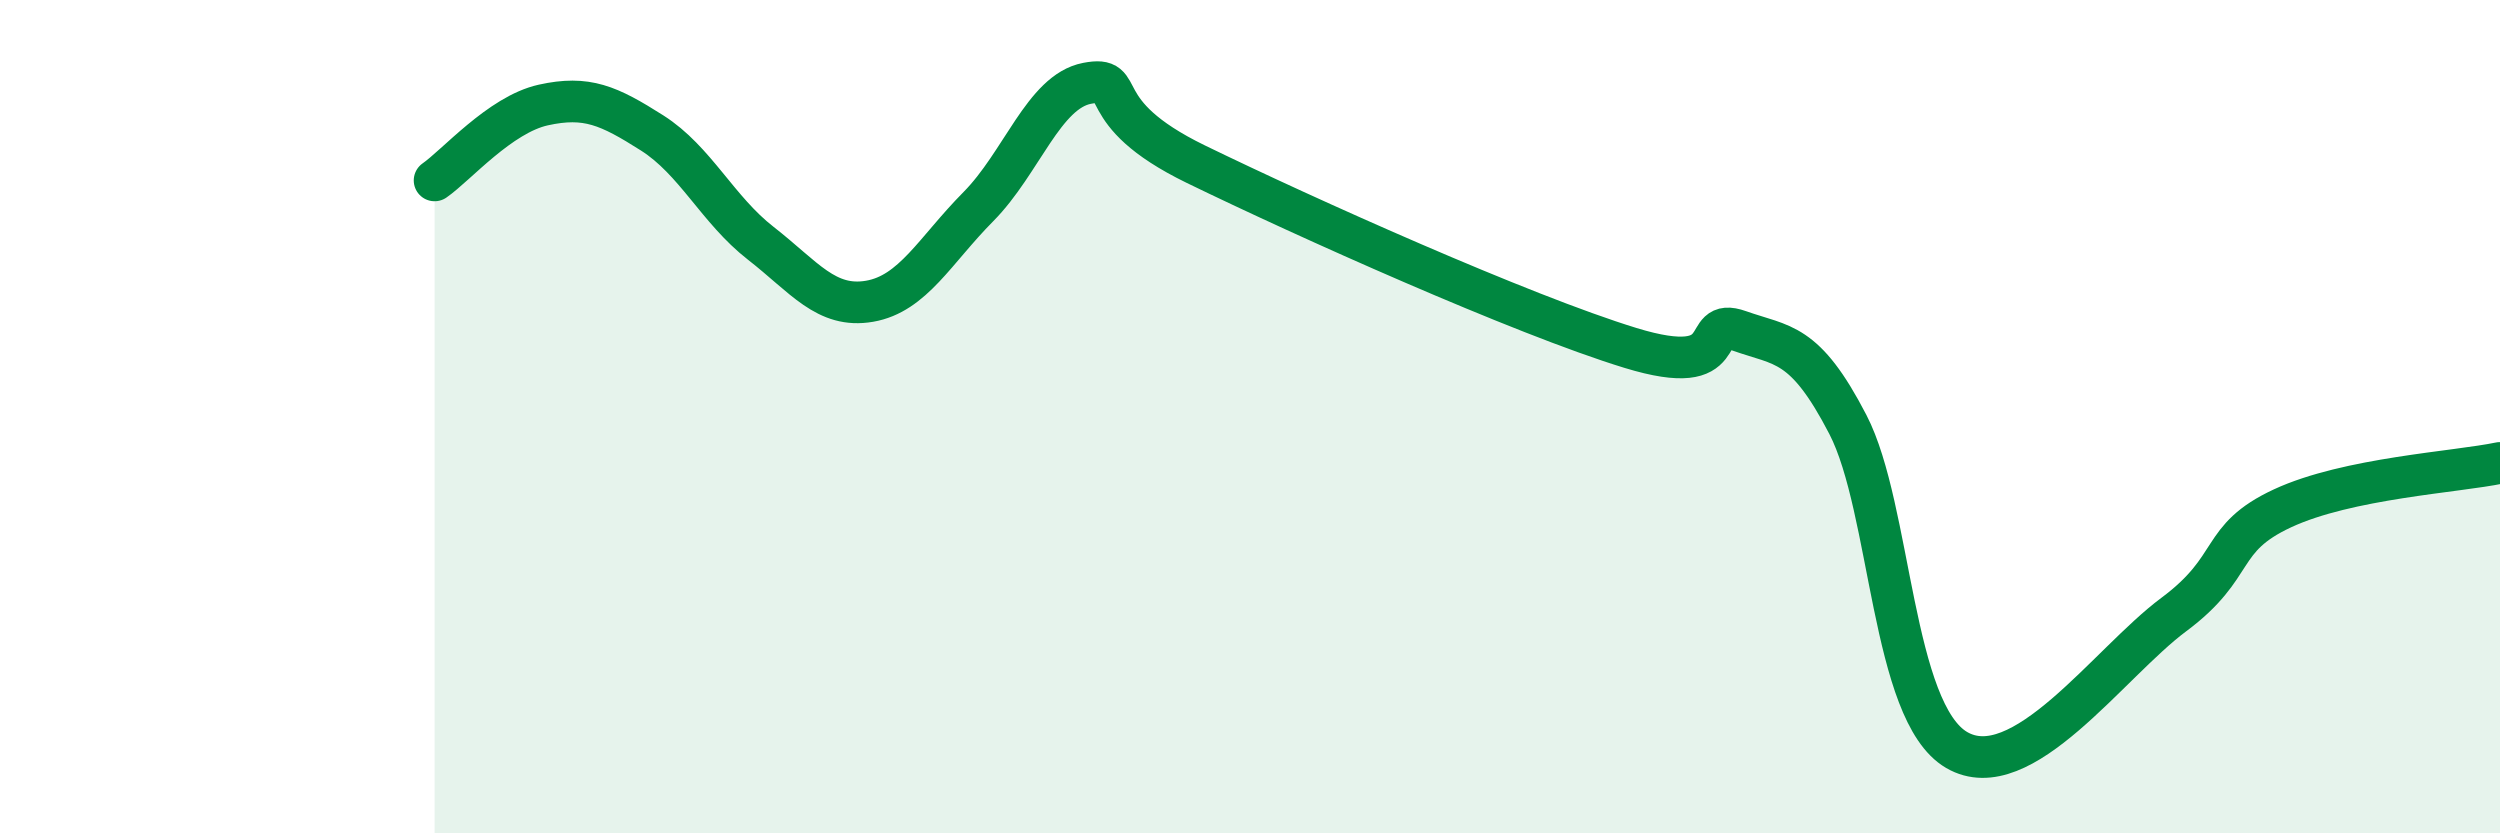
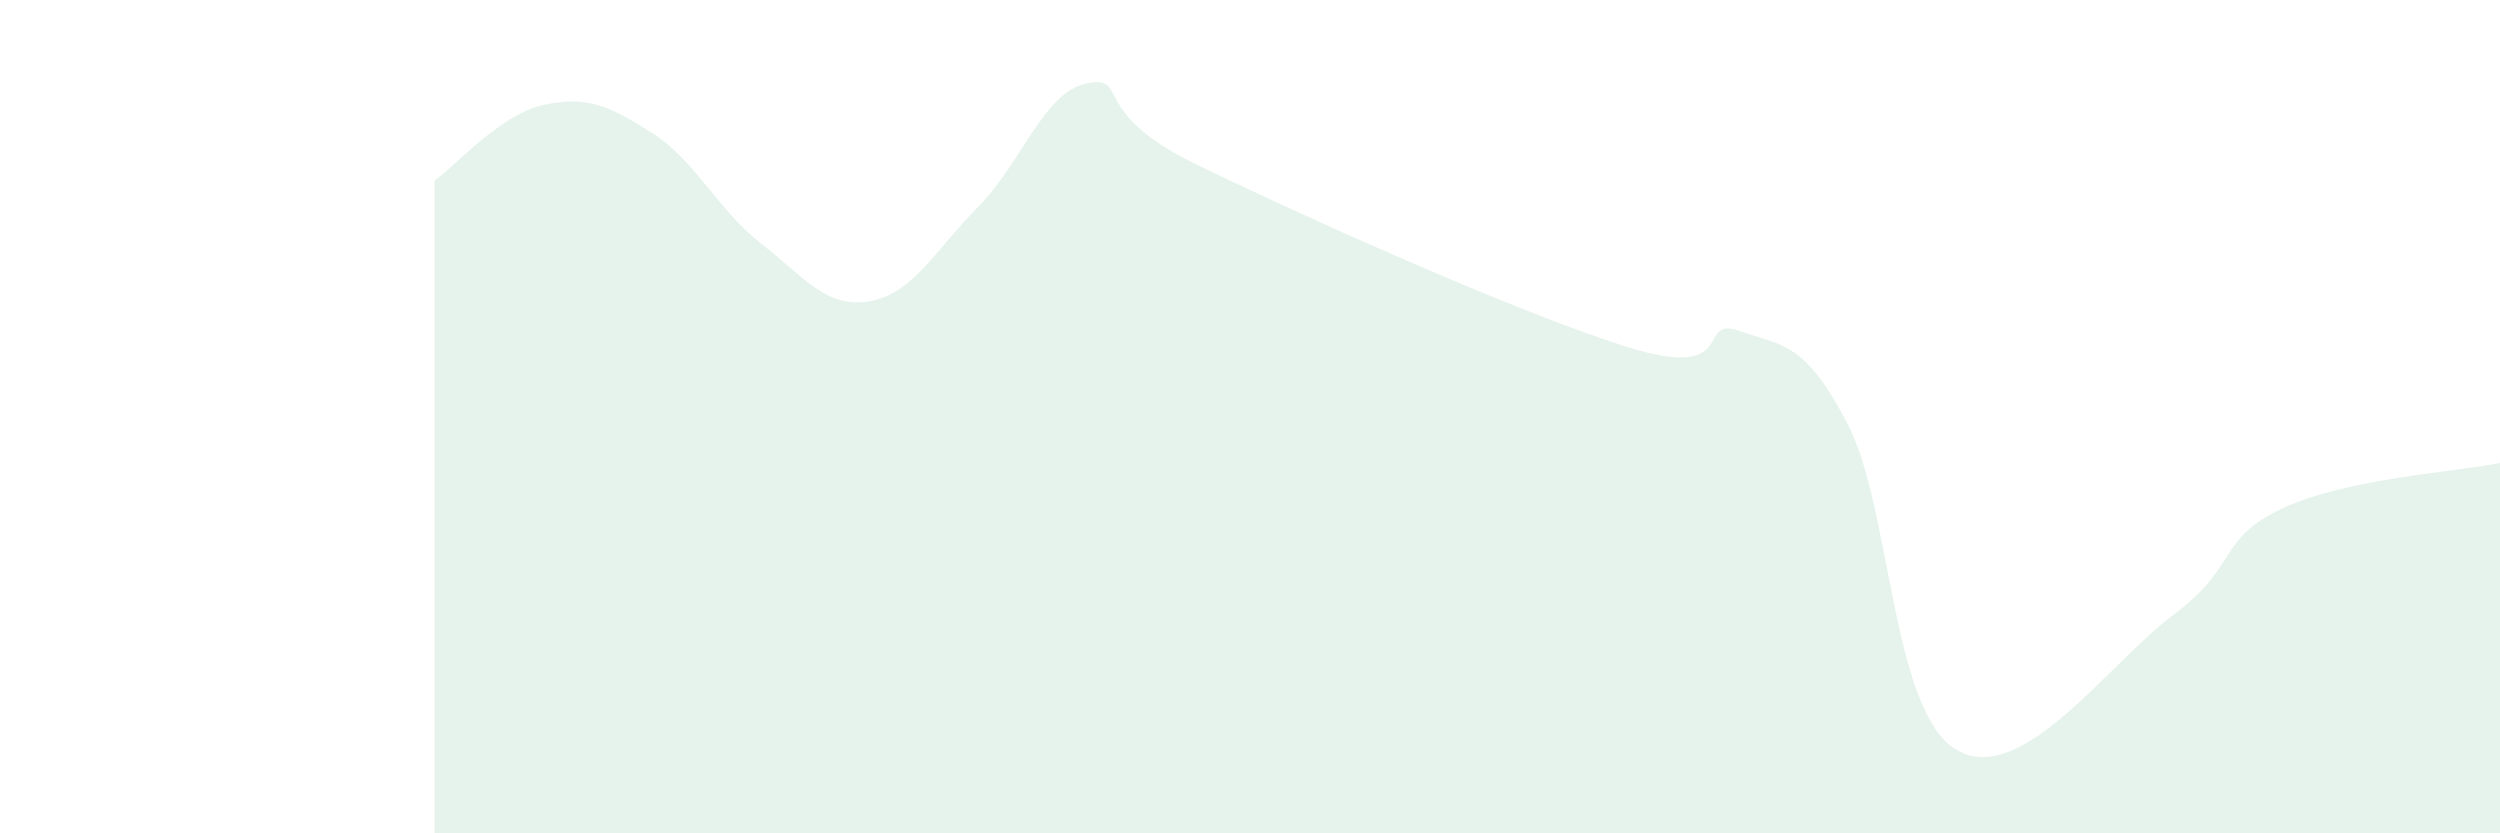
<svg xmlns="http://www.w3.org/2000/svg" width="60" height="20" viewBox="0 0 60 20">
  <path d="M 10.43,4.33 C 10.95,3.97 12,2.75 13.04,2.52 C 14.08,2.29 14.61,2.53 15.65,3.19 C 16.69,3.85 17.22,5.03 18.26,5.84 C 19.3,6.65 19.83,7.41 20.87,7.23 C 21.91,7.05 22.44,6.01 23.48,4.96 C 24.52,3.91 25.05,2.2 26.09,2 C 27.13,1.8 26.09,2.67 28.7,3.94 C 31.31,5.21 36.52,7.55 39.13,8.35 C 41.74,9.15 40.7,7.57 41.74,7.94 C 42.78,8.31 43.31,8.18 44.35,10.19 C 45.39,12.2 45.4,17.09 46.96,18 C 48.52,18.91 50.61,15.91 52.17,14.75 C 53.73,13.59 53.21,12.93 54.78,12.2 C 56.35,11.47 58.96,11.33 60,11.11L60 20L10.43 20Z" fill="#008740" opacity="0.1" stroke-linecap="round" stroke-linejoin="round" />
-   <path d="M 10.43,4.33 C 10.95,3.97 12,2.75 13.04,2.52 C 14.08,2.29 14.61,2.53 15.65,3.19 C 16.69,3.85 17.22,5.03 18.26,5.84 C 19.3,6.65 19.83,7.41 20.87,7.23 C 21.91,7.05 22.44,6.01 23.48,4.96 C 24.52,3.91 25.05,2.2 26.09,2 C 27.13,1.8 26.09,2.67 28.7,3.94 C 31.31,5.21 36.52,7.55 39.13,8.35 C 41.74,9.15 40.7,7.57 41.74,7.94 C 42.78,8.31 43.31,8.18 44.35,10.19 C 45.39,12.2 45.4,17.09 46.96,18 C 48.52,18.91 50.61,15.91 52.17,14.75 C 53.73,13.59 53.21,12.93 54.78,12.2 C 56.35,11.47 58.96,11.33 60,11.11" stroke="#008740" stroke-width="1" fill="none" stroke-linecap="round" stroke-linejoin="round" />
</svg>